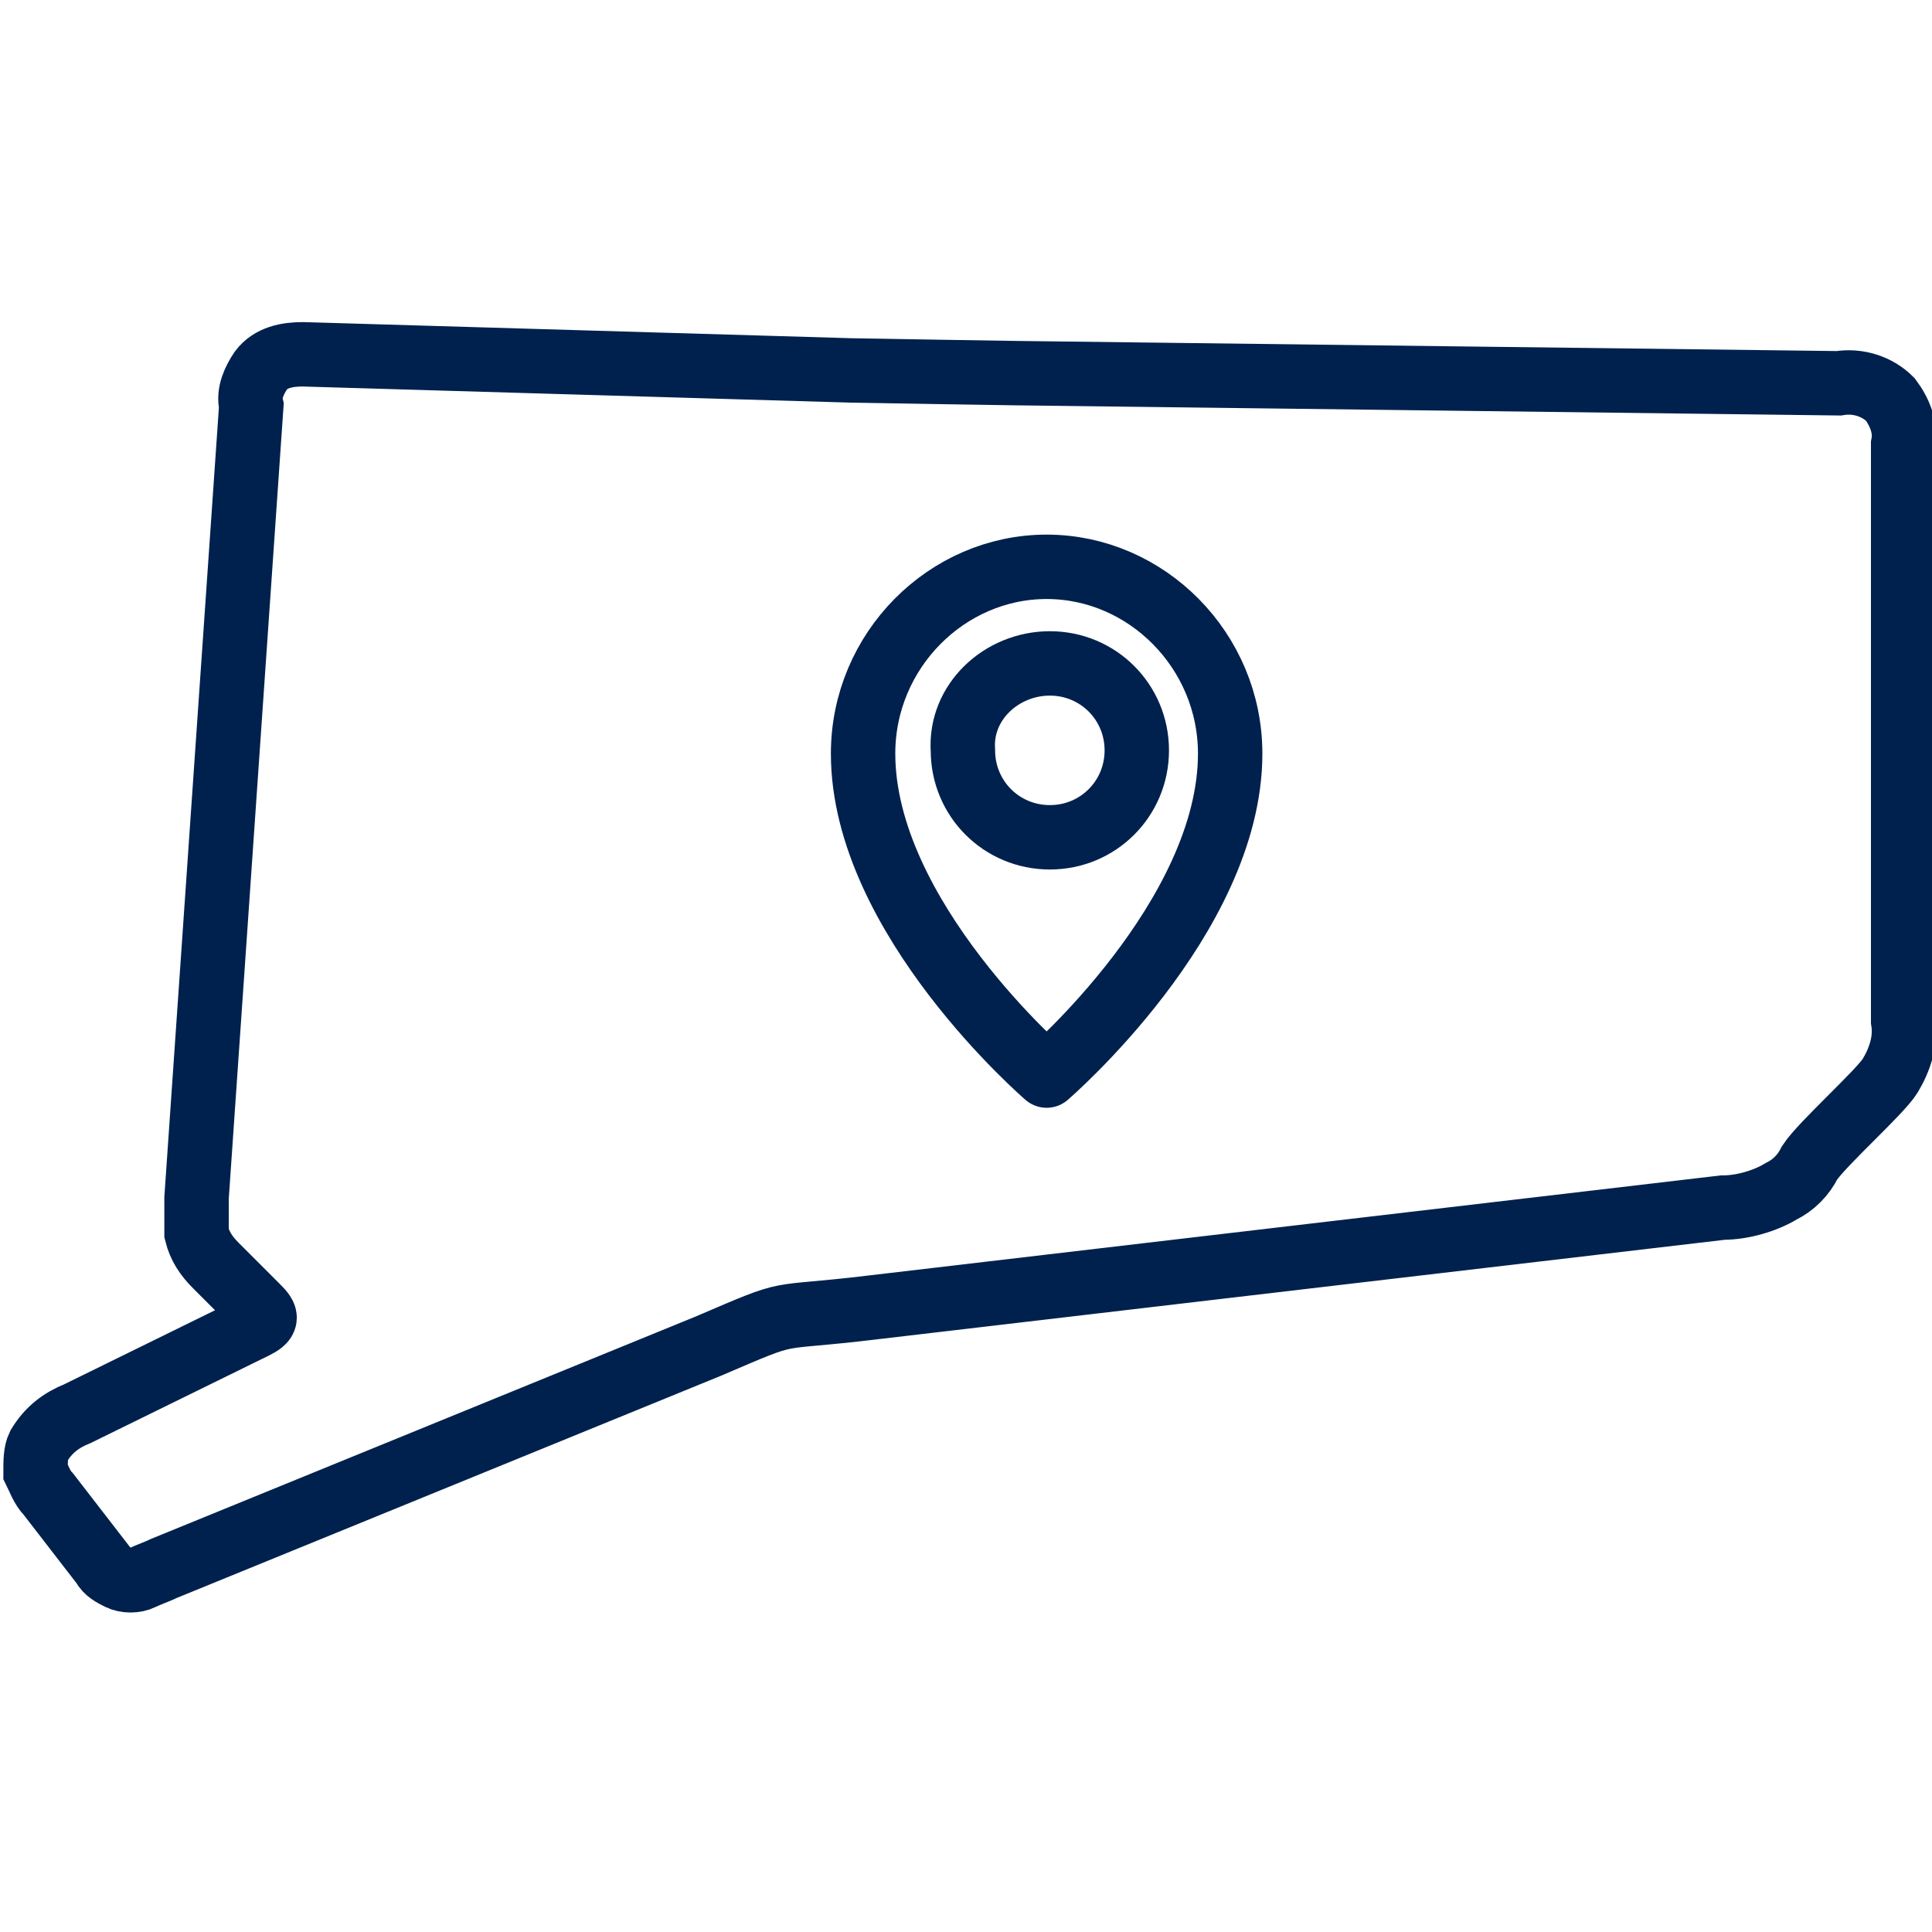
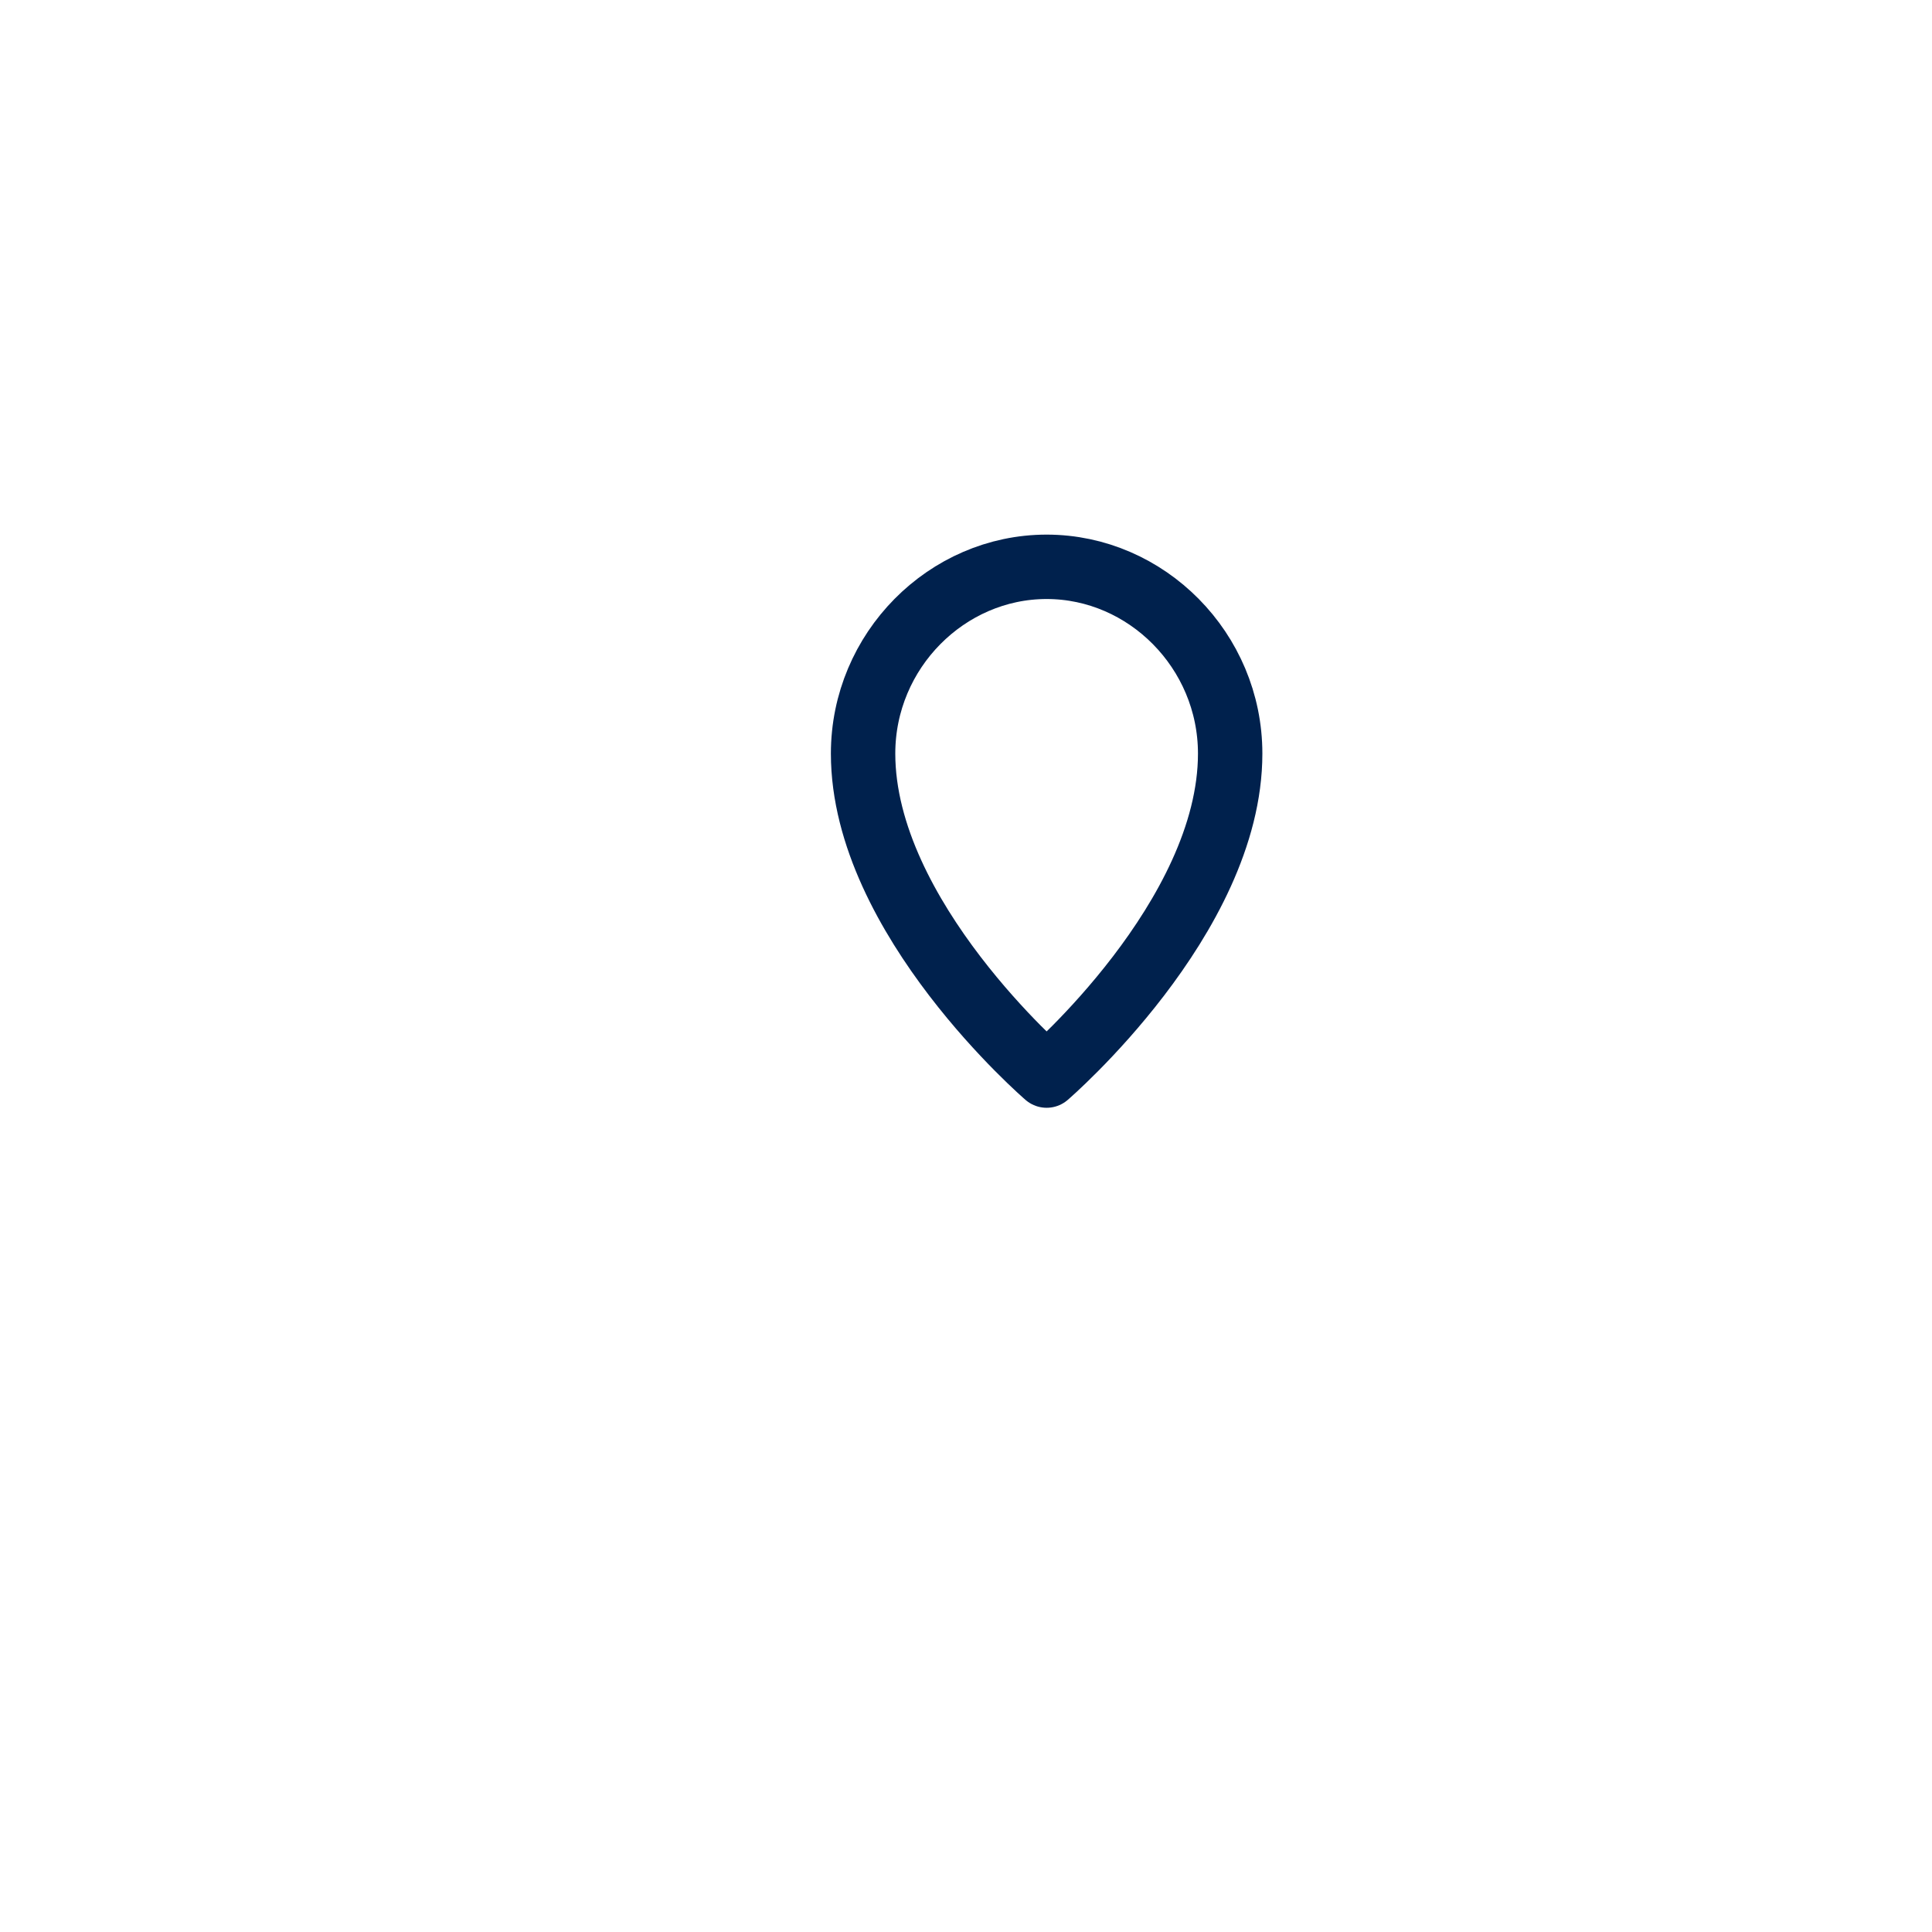
<svg xmlns="http://www.w3.org/2000/svg" version="1.1" id="Layer_2_00000076577479632540697960000015716527886259100813_" x="0px" y="0px" viewBox="0 0 60 60" style="enable-background:new 0 0 60 60;" xml:space="preserve">
  <style type="text/css">
	.st0{fill:none;stroke:#00214D;stroke-width:2;}
	.st1{fill:none;stroke:#00214D;stroke-width:2;stroke-linecap:round;stroke-linejoin:round;}
</style>
  <g id="Group_19142" transform="translate(-8777.996 3440.003)">
-     <path id="Path_38820" class="st0" d="M8787.4-3429c-0.5,0-1,0.1-1.3,0.5c-0.2,0.3-0.4,0.7-0.3,1.1l-1.7,24.6c0,0.4,0,0.7,0,1.1   c0.1,0.4,0.3,0.7,0.6,1l1.3,1.3c0.3,0.3,0.3,0.4-0.1,0.6l-5.5,2.7c-0.5,0.2-0.9,0.5-1.2,1c-0.1,0.2-0.1,0.5-0.1,0.8   c0.1,0.2,0.2,0.5,0.4,0.7l1.7,2.2c0.1,0.2,0.3,0.3,0.5,0.4c0.2,0.1,0.5,0.1,0.7,0c0.2-0.1,0.5-0.2,0.7-0.3l16.9-6.9   c2.8-1.2,1.8-0.8,5.1-1.2l26.4-3.1c0.6,0,1.3-0.2,1.8-0.5c0.4-0.2,0.7-0.5,0.9-0.9c0.4-0.6,2.2-2.2,2.5-2.7   c0.3-0.5,0.5-1.1,0.4-1.7l0-17.9c0.1-0.5-0.1-1-0.4-1.4c-0.4-0.4-1-0.6-1.6-0.5l-24.3-0.3c-0.7,0-6.4-0.1-6.4-0.1L8787.4-3429z" />
-     <path id="Path_38821" class="st1" d="M8810.6-3419.4c1.5,0,2.7,1.2,2.7,2.7c0,1.5-1.2,2.7-2.7,2.7c-1.5,0-2.7-1.2-2.7-2.7   C8807.8-3418.2,8809.1-3419.4,8810.6-3419.4z" />
    <path id="Path_38822" class="st1" d="M8804.8-3416.6c0,5.1,5.7,10,5.7,10s5.7-4.9,5.7-10c0-3.2-2.6-5.8-5.7-5.8   C8807.4-3422.4,8804.8-3419.8,8804.8-3416.6L8804.8-3416.6z" />
  </g>
</svg>